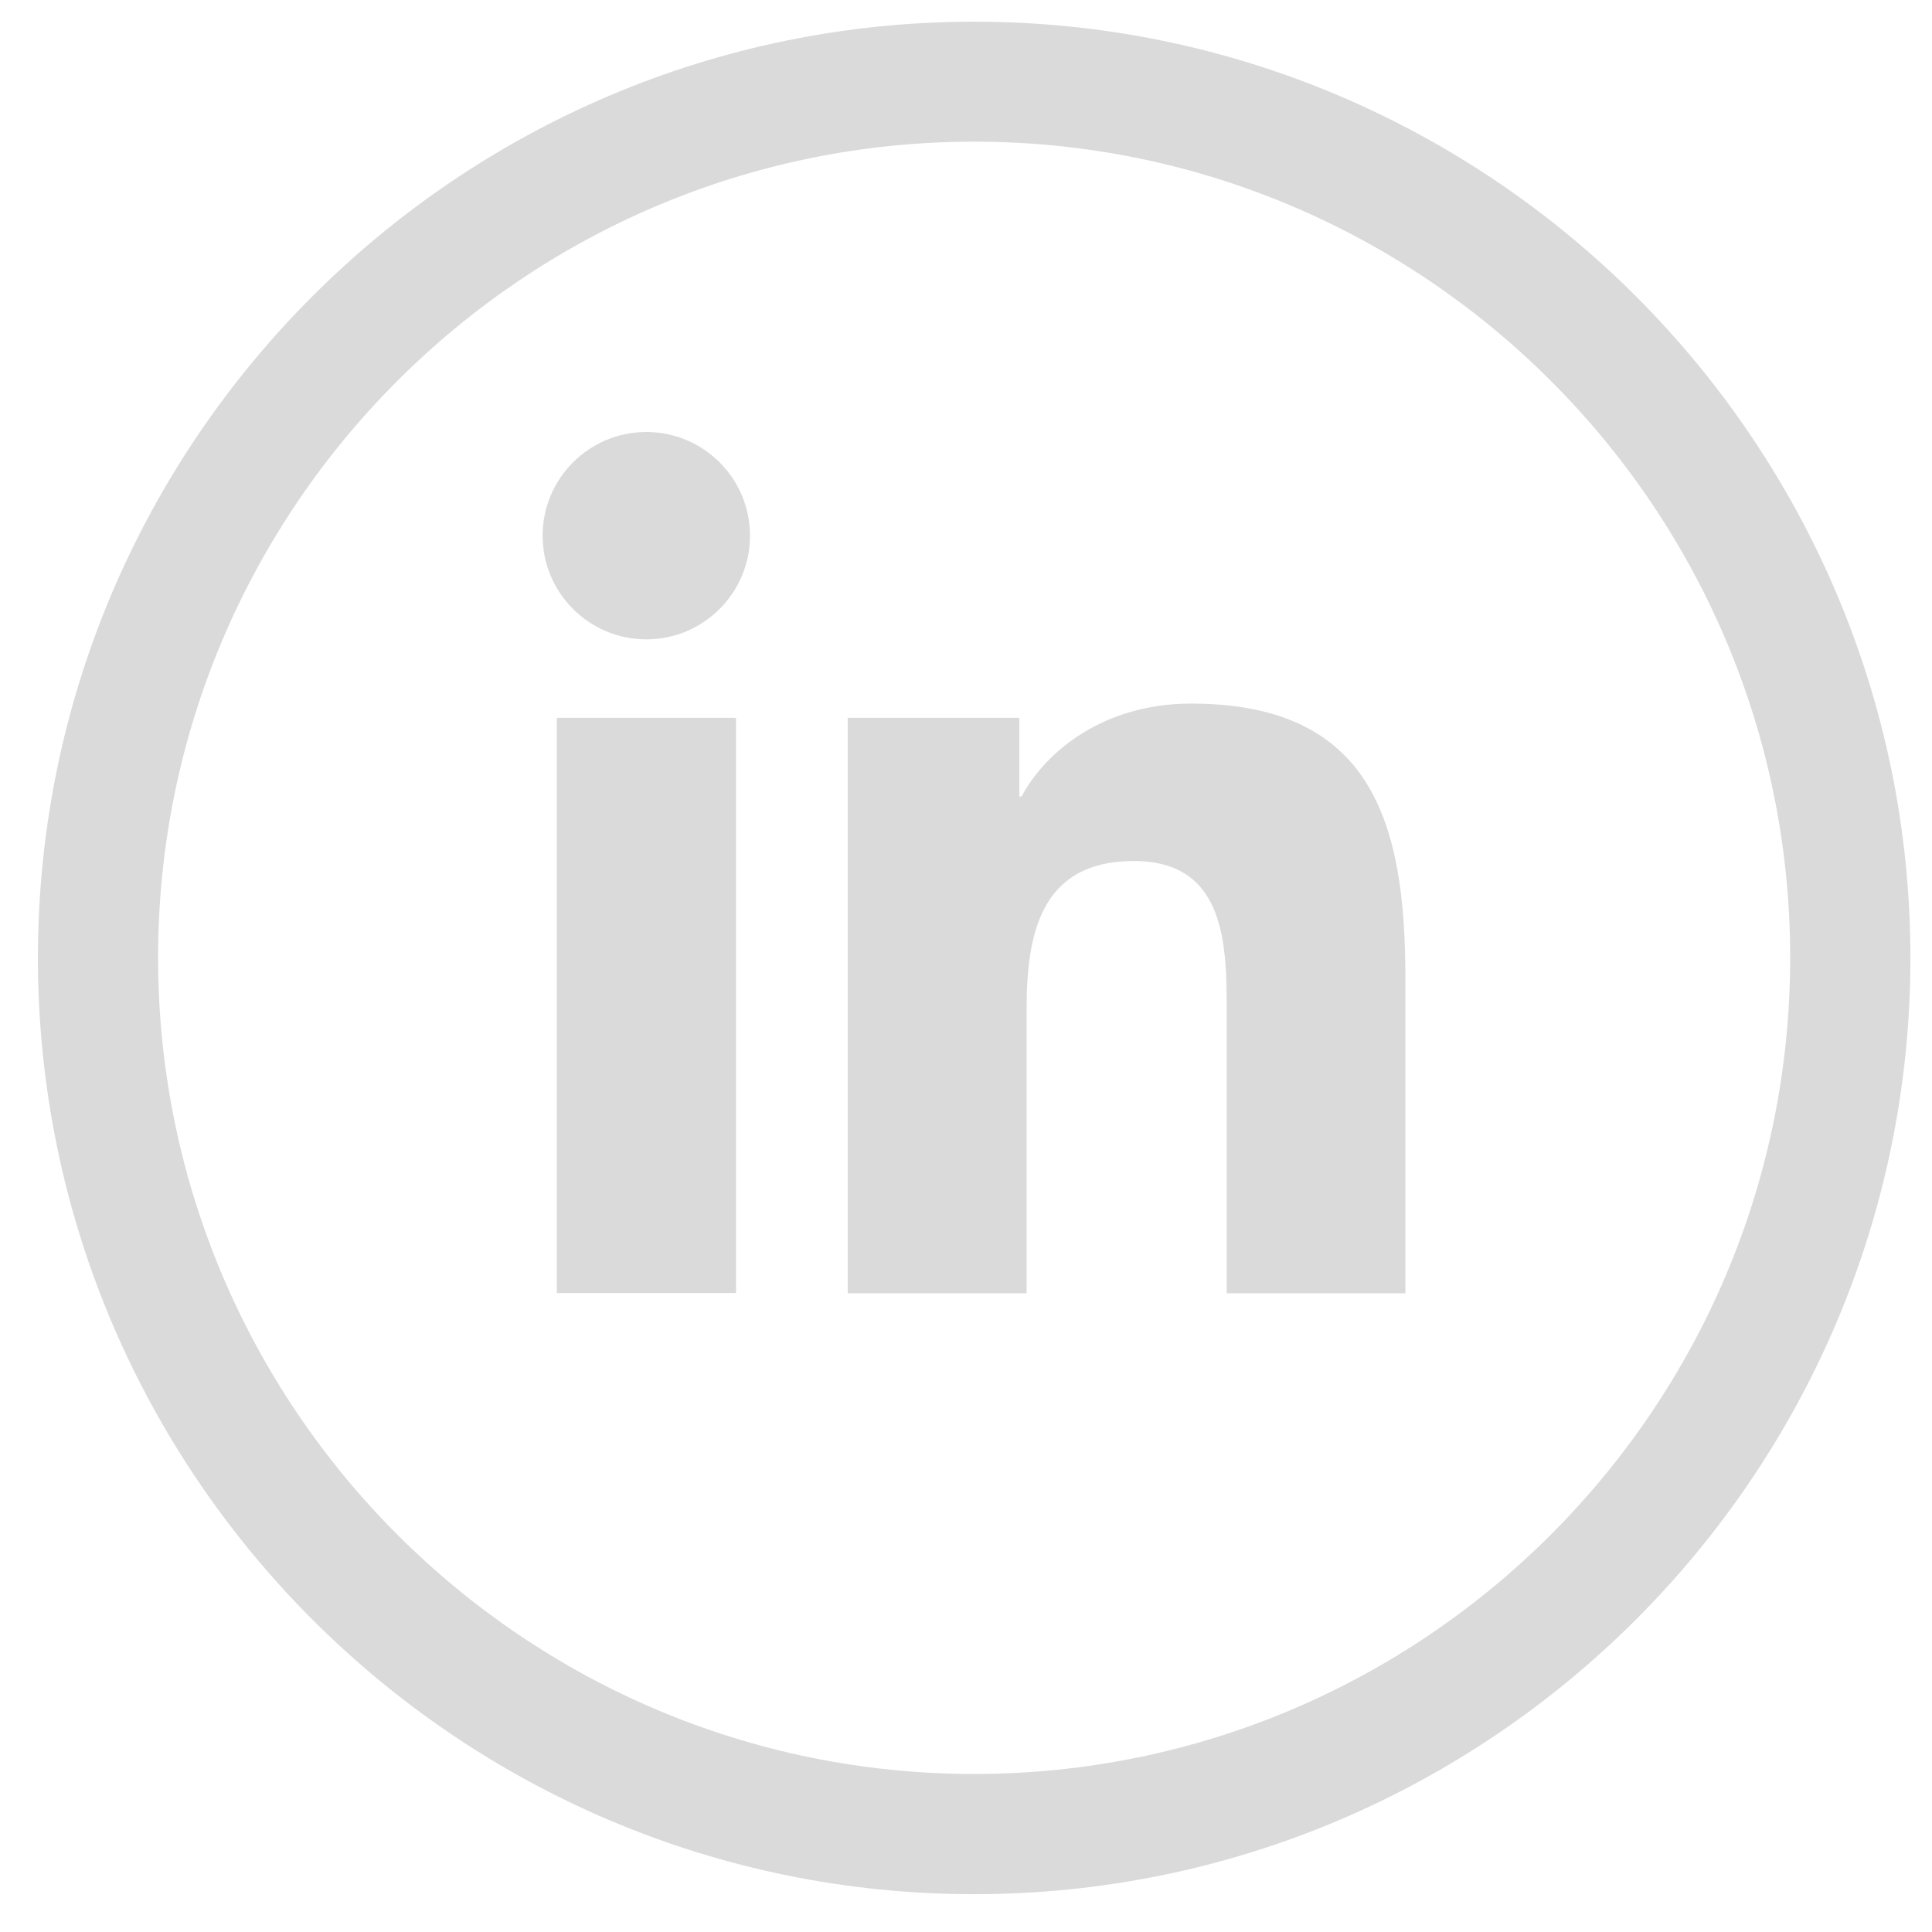
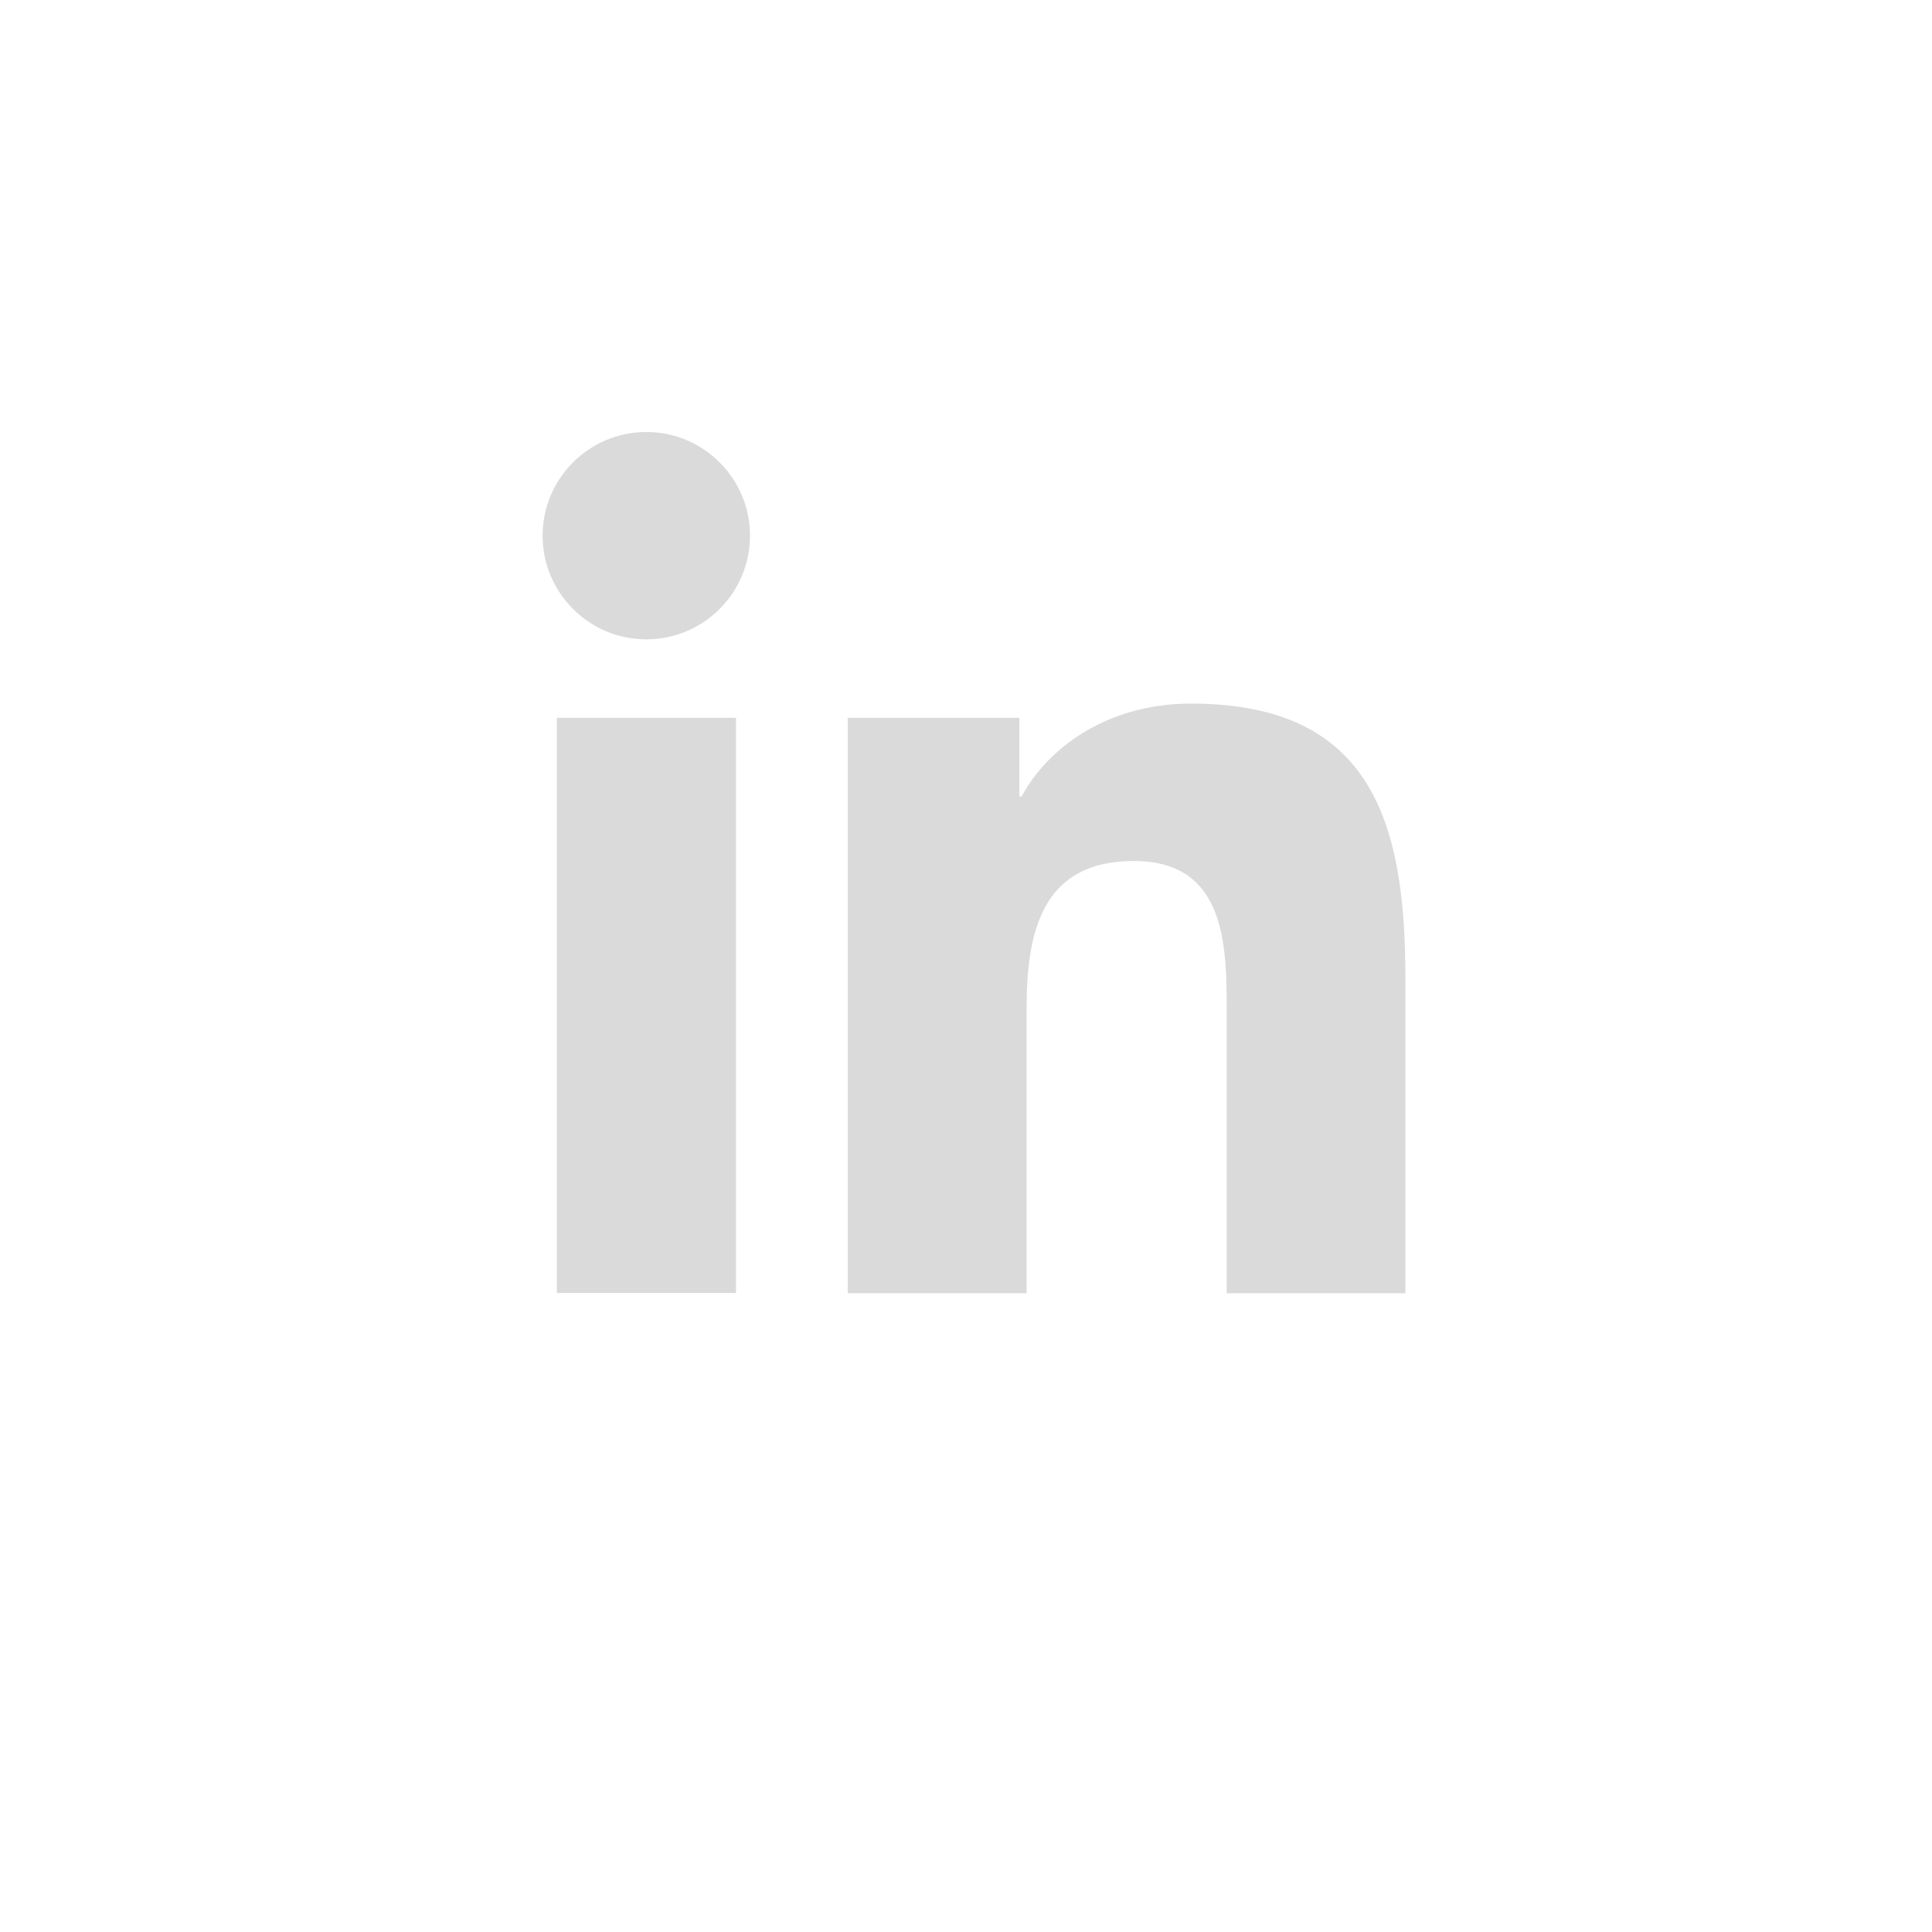
<svg xmlns="http://www.w3.org/2000/svg" width="40" height="40" viewBox="0 0 40 40" fill="none">
  <path d="M11.529 14.862H15.238V26.77H11.529V14.862ZM13.381 8.944C14.566 8.944 15.528 9.906 15.528 11.09C15.528 12.275 14.566 13.237 13.381 13.237C12.197 13.237 11.234 12.275 11.234 11.09C11.234 9.906 12.197 8.944 13.381 8.944ZM17.556 26.775H21.255V20.883C21.255 19.331 21.55 17.826 23.474 17.826C25.398 17.826 25.398 19.6 25.398 20.987V26.775H29.097V20.242C29.097 17.034 28.404 14.567 24.659 14.567C22.853 14.567 21.648 15.555 21.151 16.491H21.105V14.862H17.551V26.77L17.556 26.775Z" fill="#DADADA" />
-   <path d="M20.169 0.449C9.481 0.449 0.785 9.145 0.785 19.833C0.785 30.521 9.481 39.217 20.169 39.217C30.857 39.217 39.553 30.521 39.553 19.833C39.553 9.145 30.857 0.449 20.169 0.449ZM20.169 36.728C10.852 36.728 3.273 29.15 3.273 19.828C3.273 10.506 10.852 2.933 20.169 2.933C29.486 2.933 37.064 10.511 37.064 19.828C37.064 29.145 29.486 36.728 20.169 36.728Z" fill="#DADADA" />
</svg>